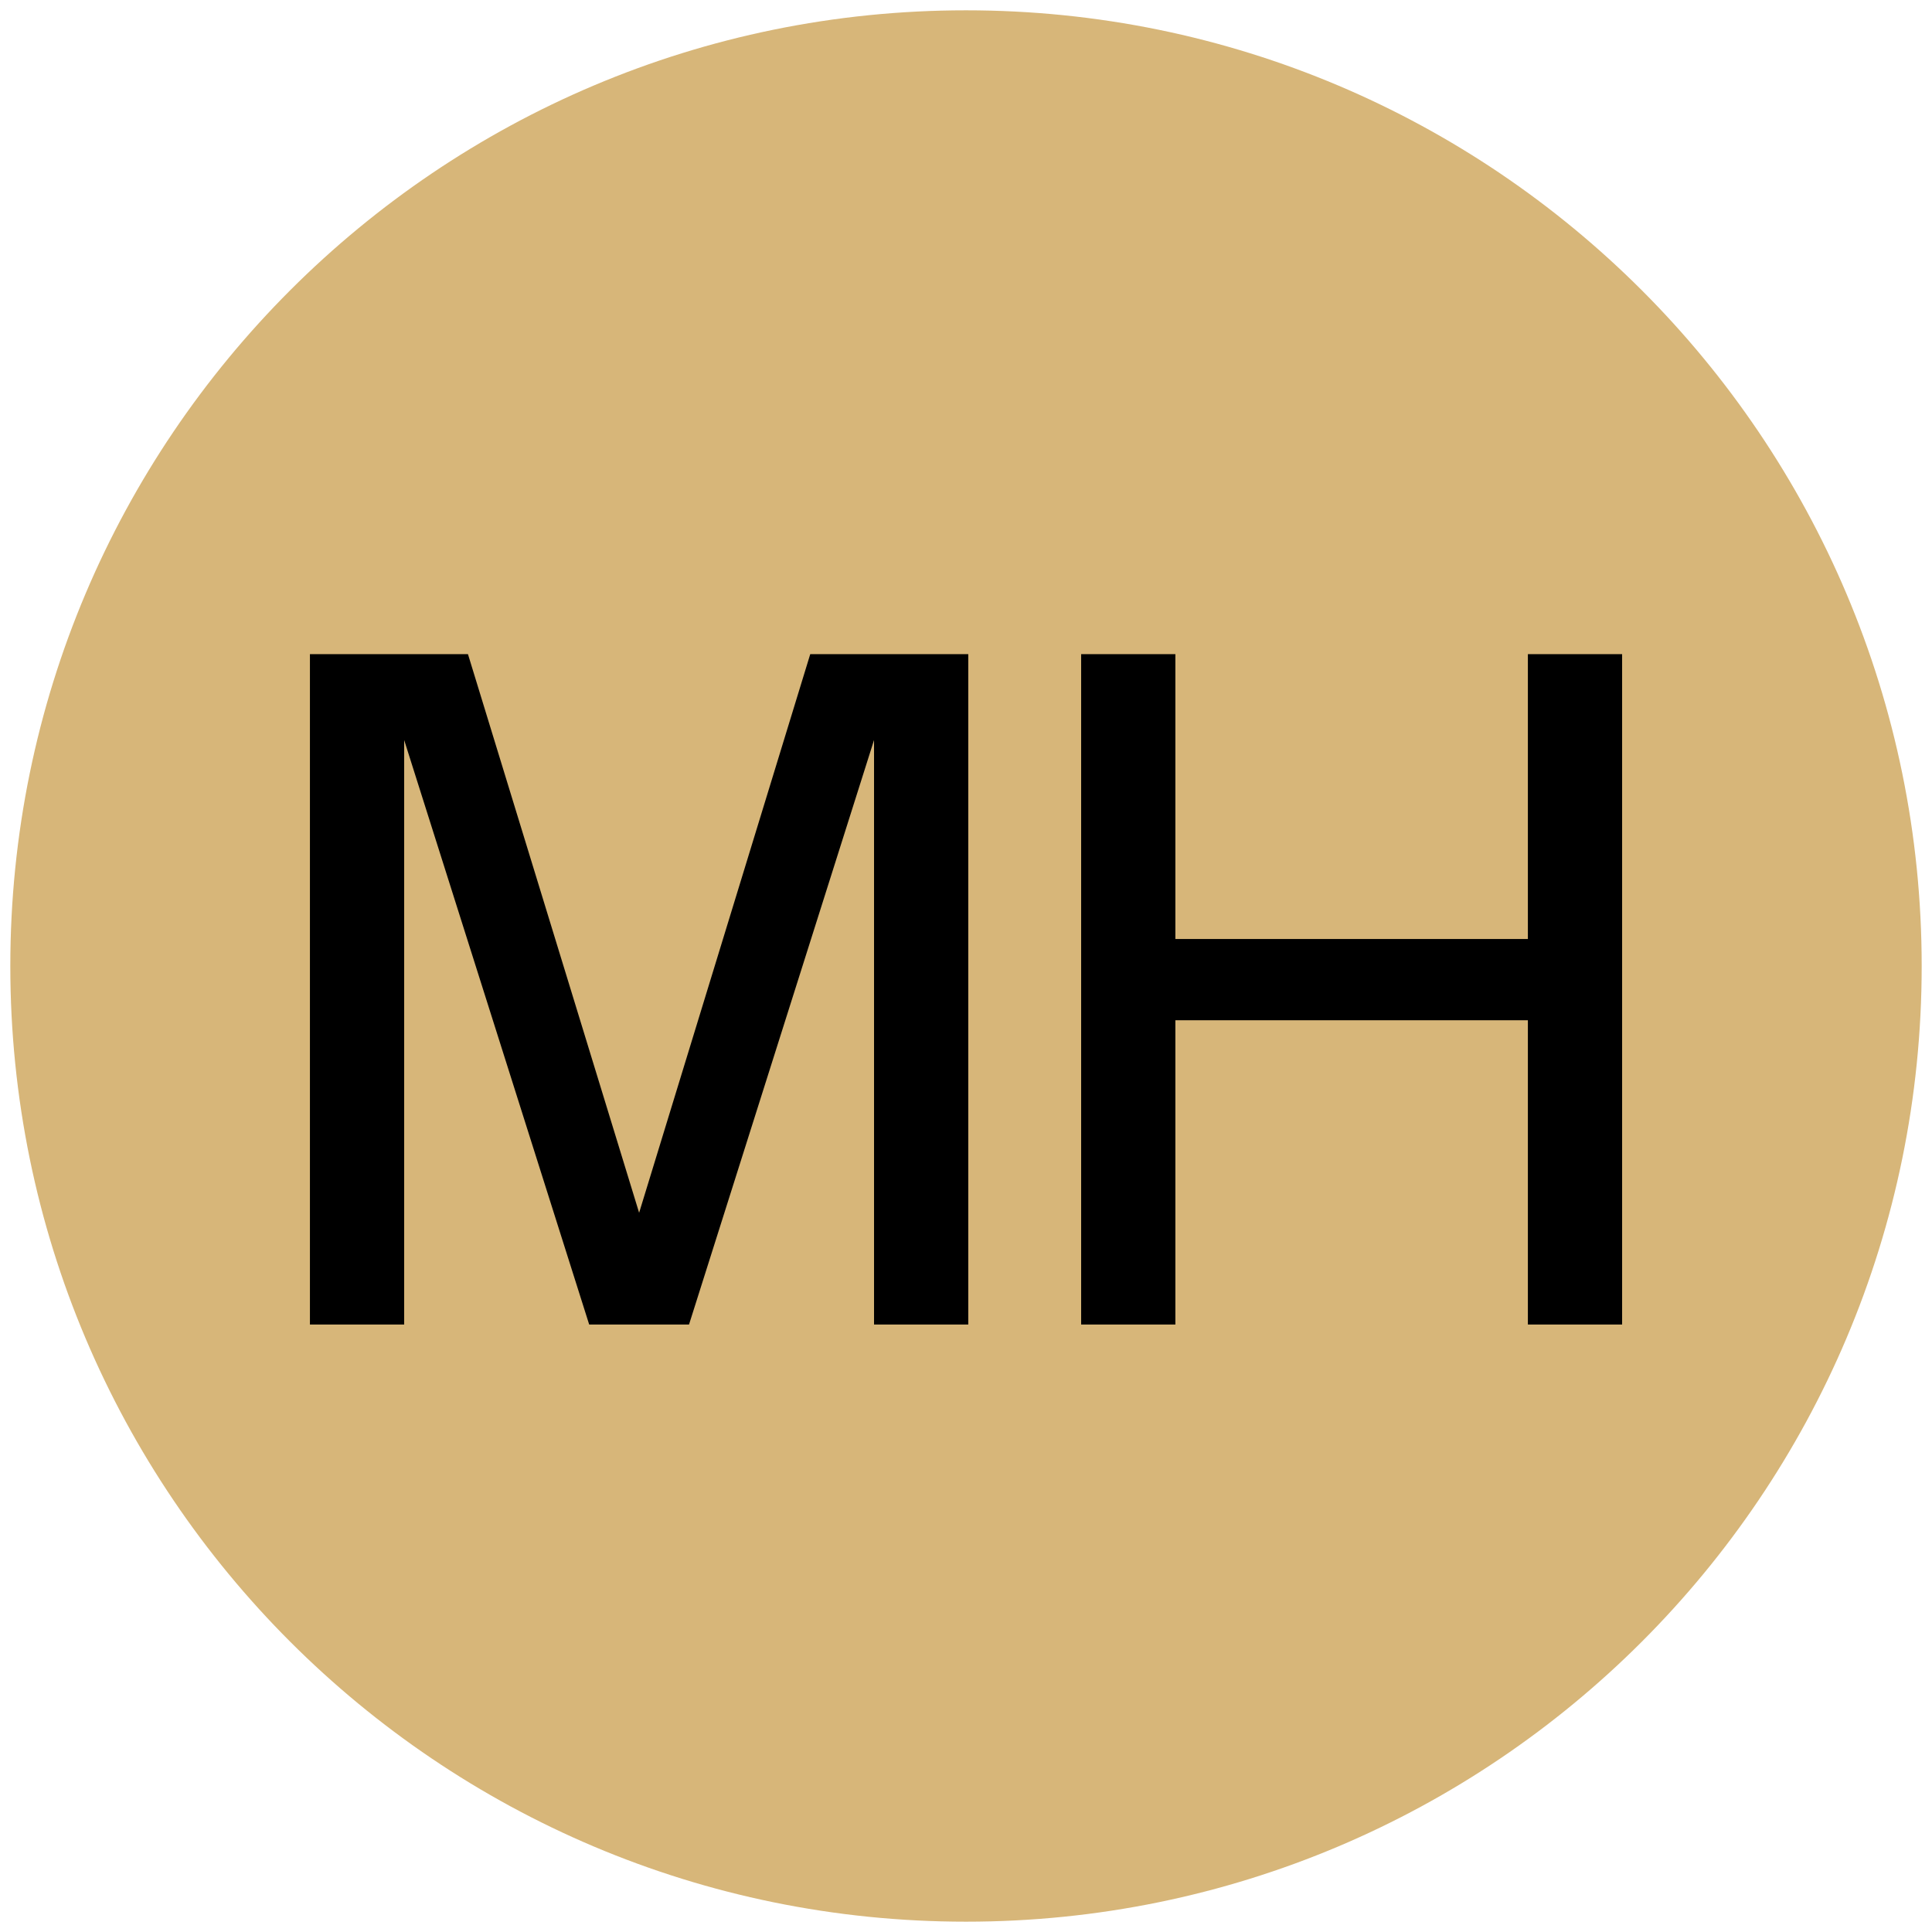
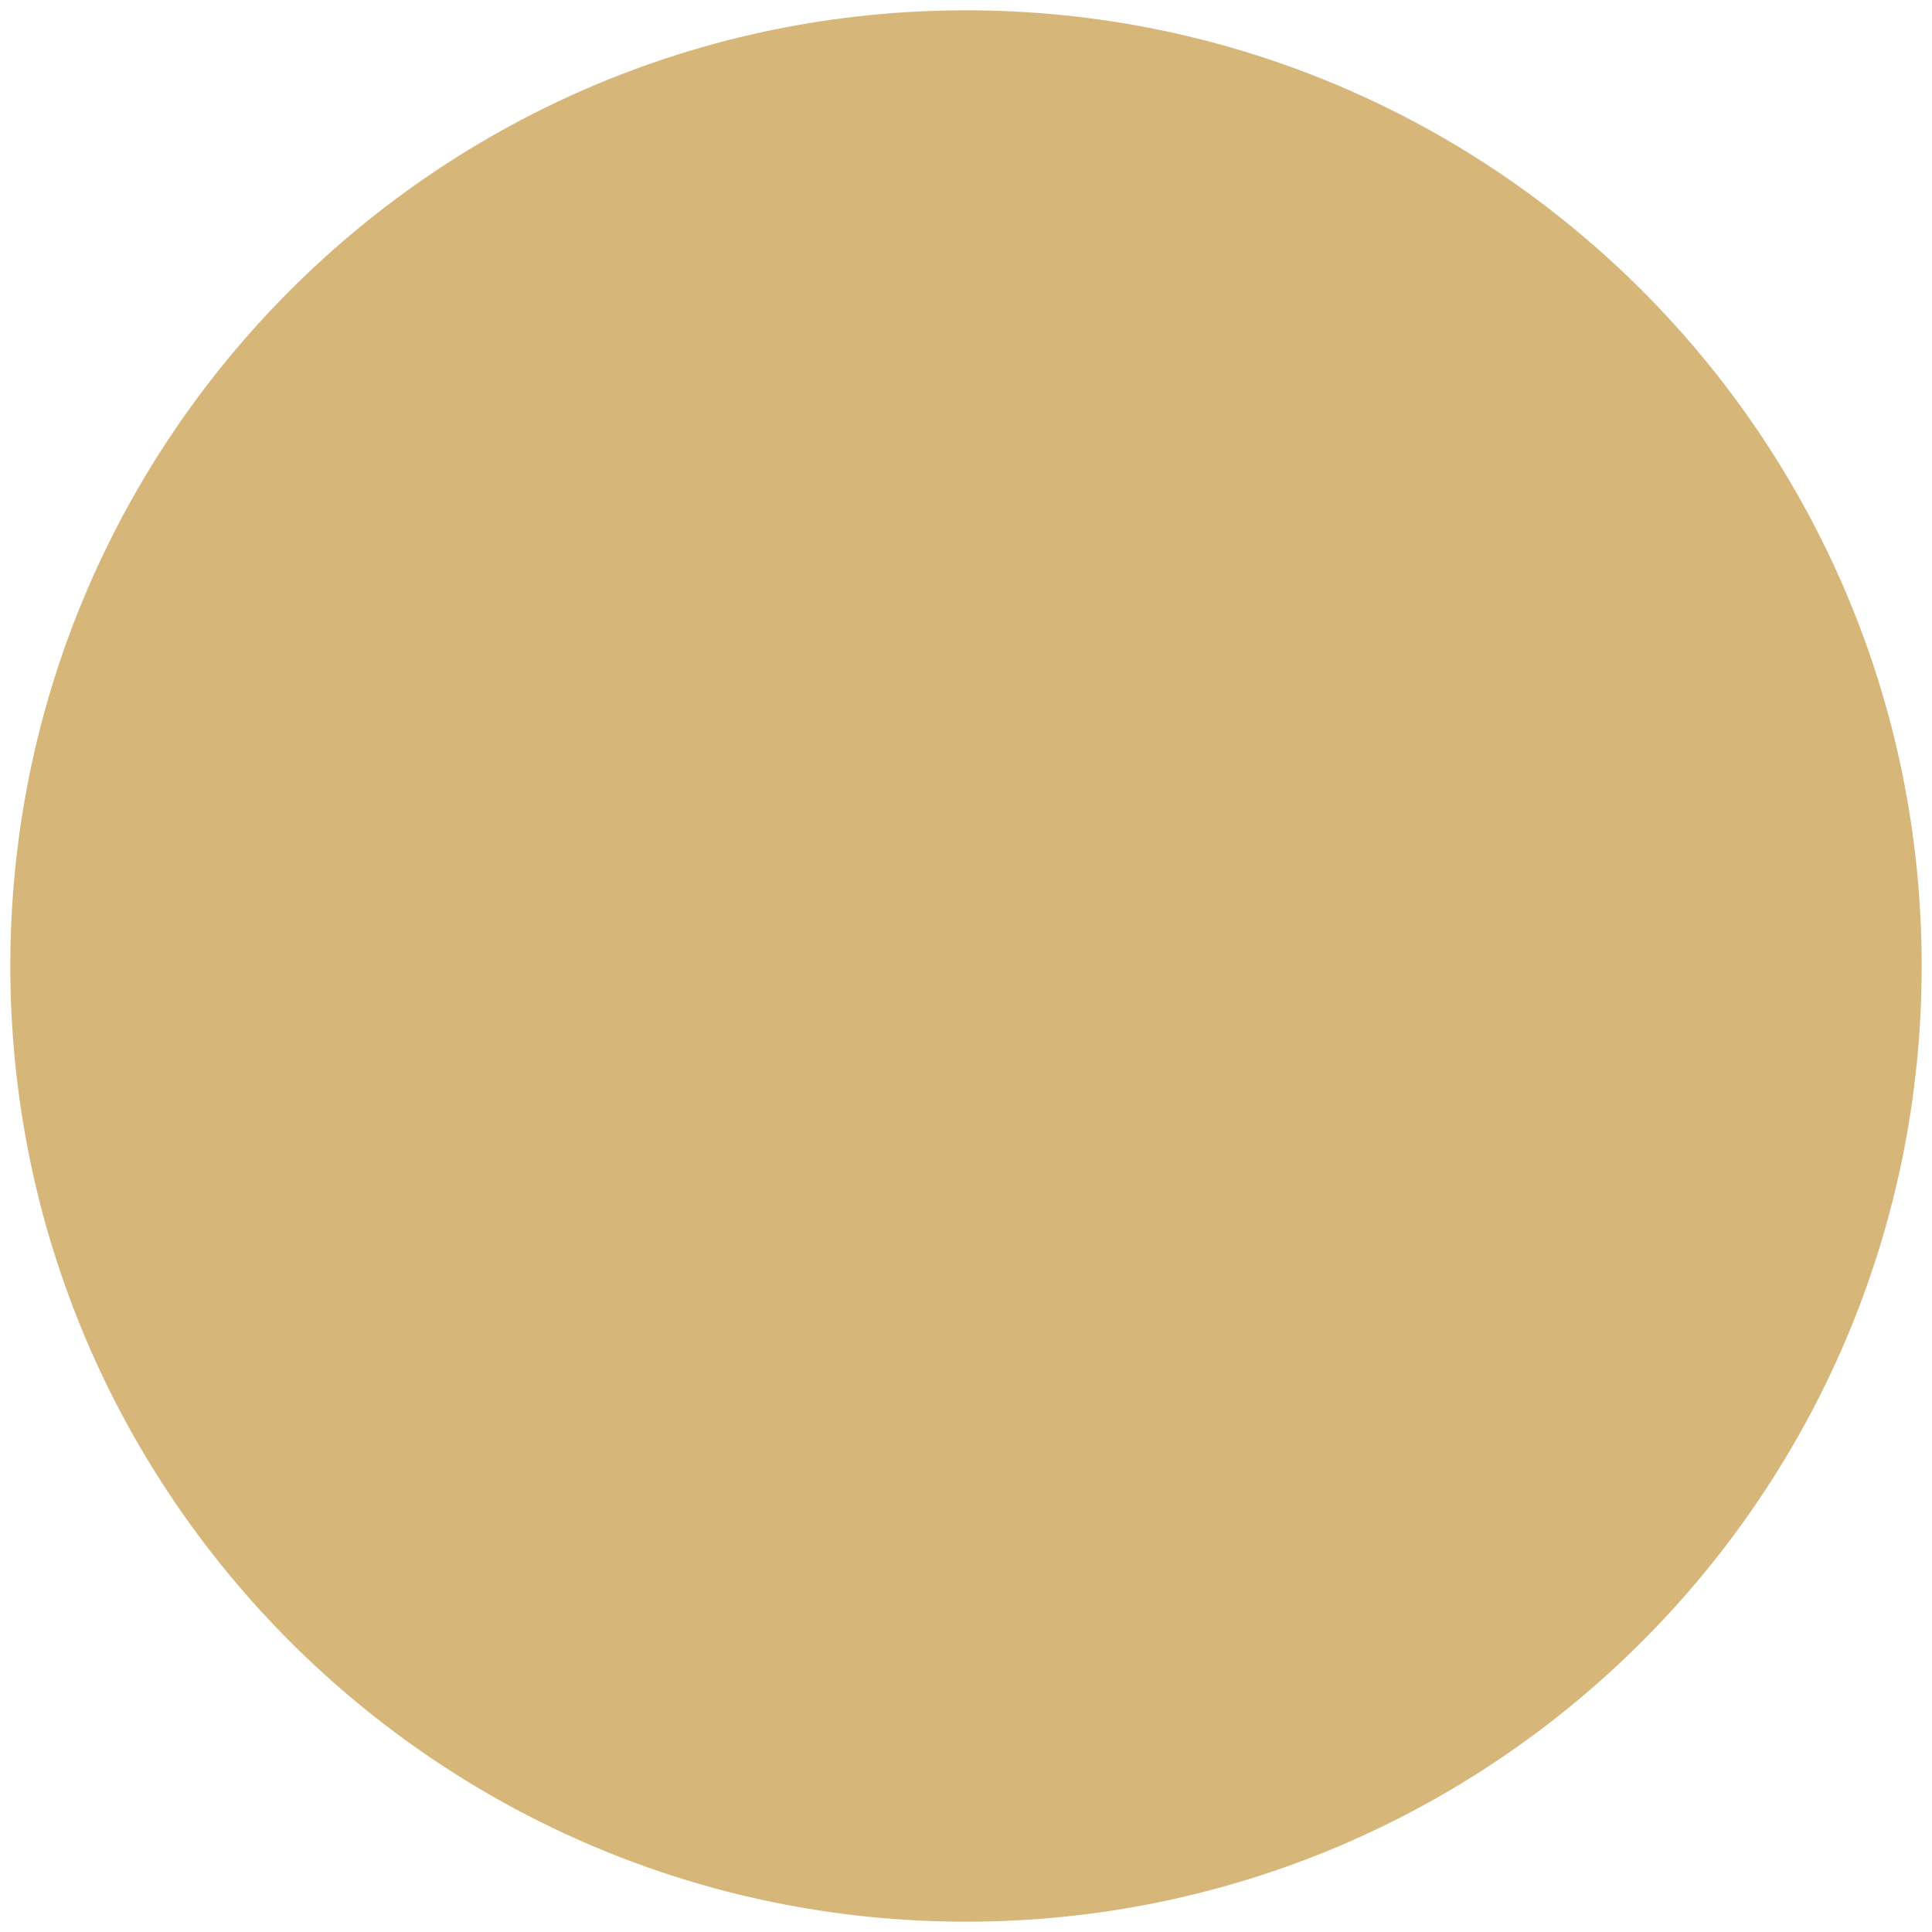
<svg xmlns="http://www.w3.org/2000/svg" version="1.1" width="425.2" height="425.2">
  <svg id="SvgjsSvg1005" viewBox="0 0 425.2 425.2">
    <path d="M212.6,422.93c116.16,0,210.33-94.17,210.33-210.33S328.76,2.27,212.6,2.27,2.27,96.44,2.27,212.6s94.17,210.33,210.33,210.33" style="fill:#d7b679;" />
-     <path d="M357,143.97h-20.74v62.69h-77.58v-62.69h-20.74v147.54h20.74v-66.97h77.58v66.97h20.74v-147.54ZM129.65,291.51h21.99l40.72-128.64v128.64h20.74v-147.54h-34.78l-37.66,122.94-37.67-122.94h-34.78v147.54h20.74v-128.64l40.72,128.64Z" />
  </svg>
  <style>@media (prefers-color-scheme: light) { :root { filter: none; } }
@media (prefers-color-scheme: dark) { :root { filter: none; } }
</style>
</svg>